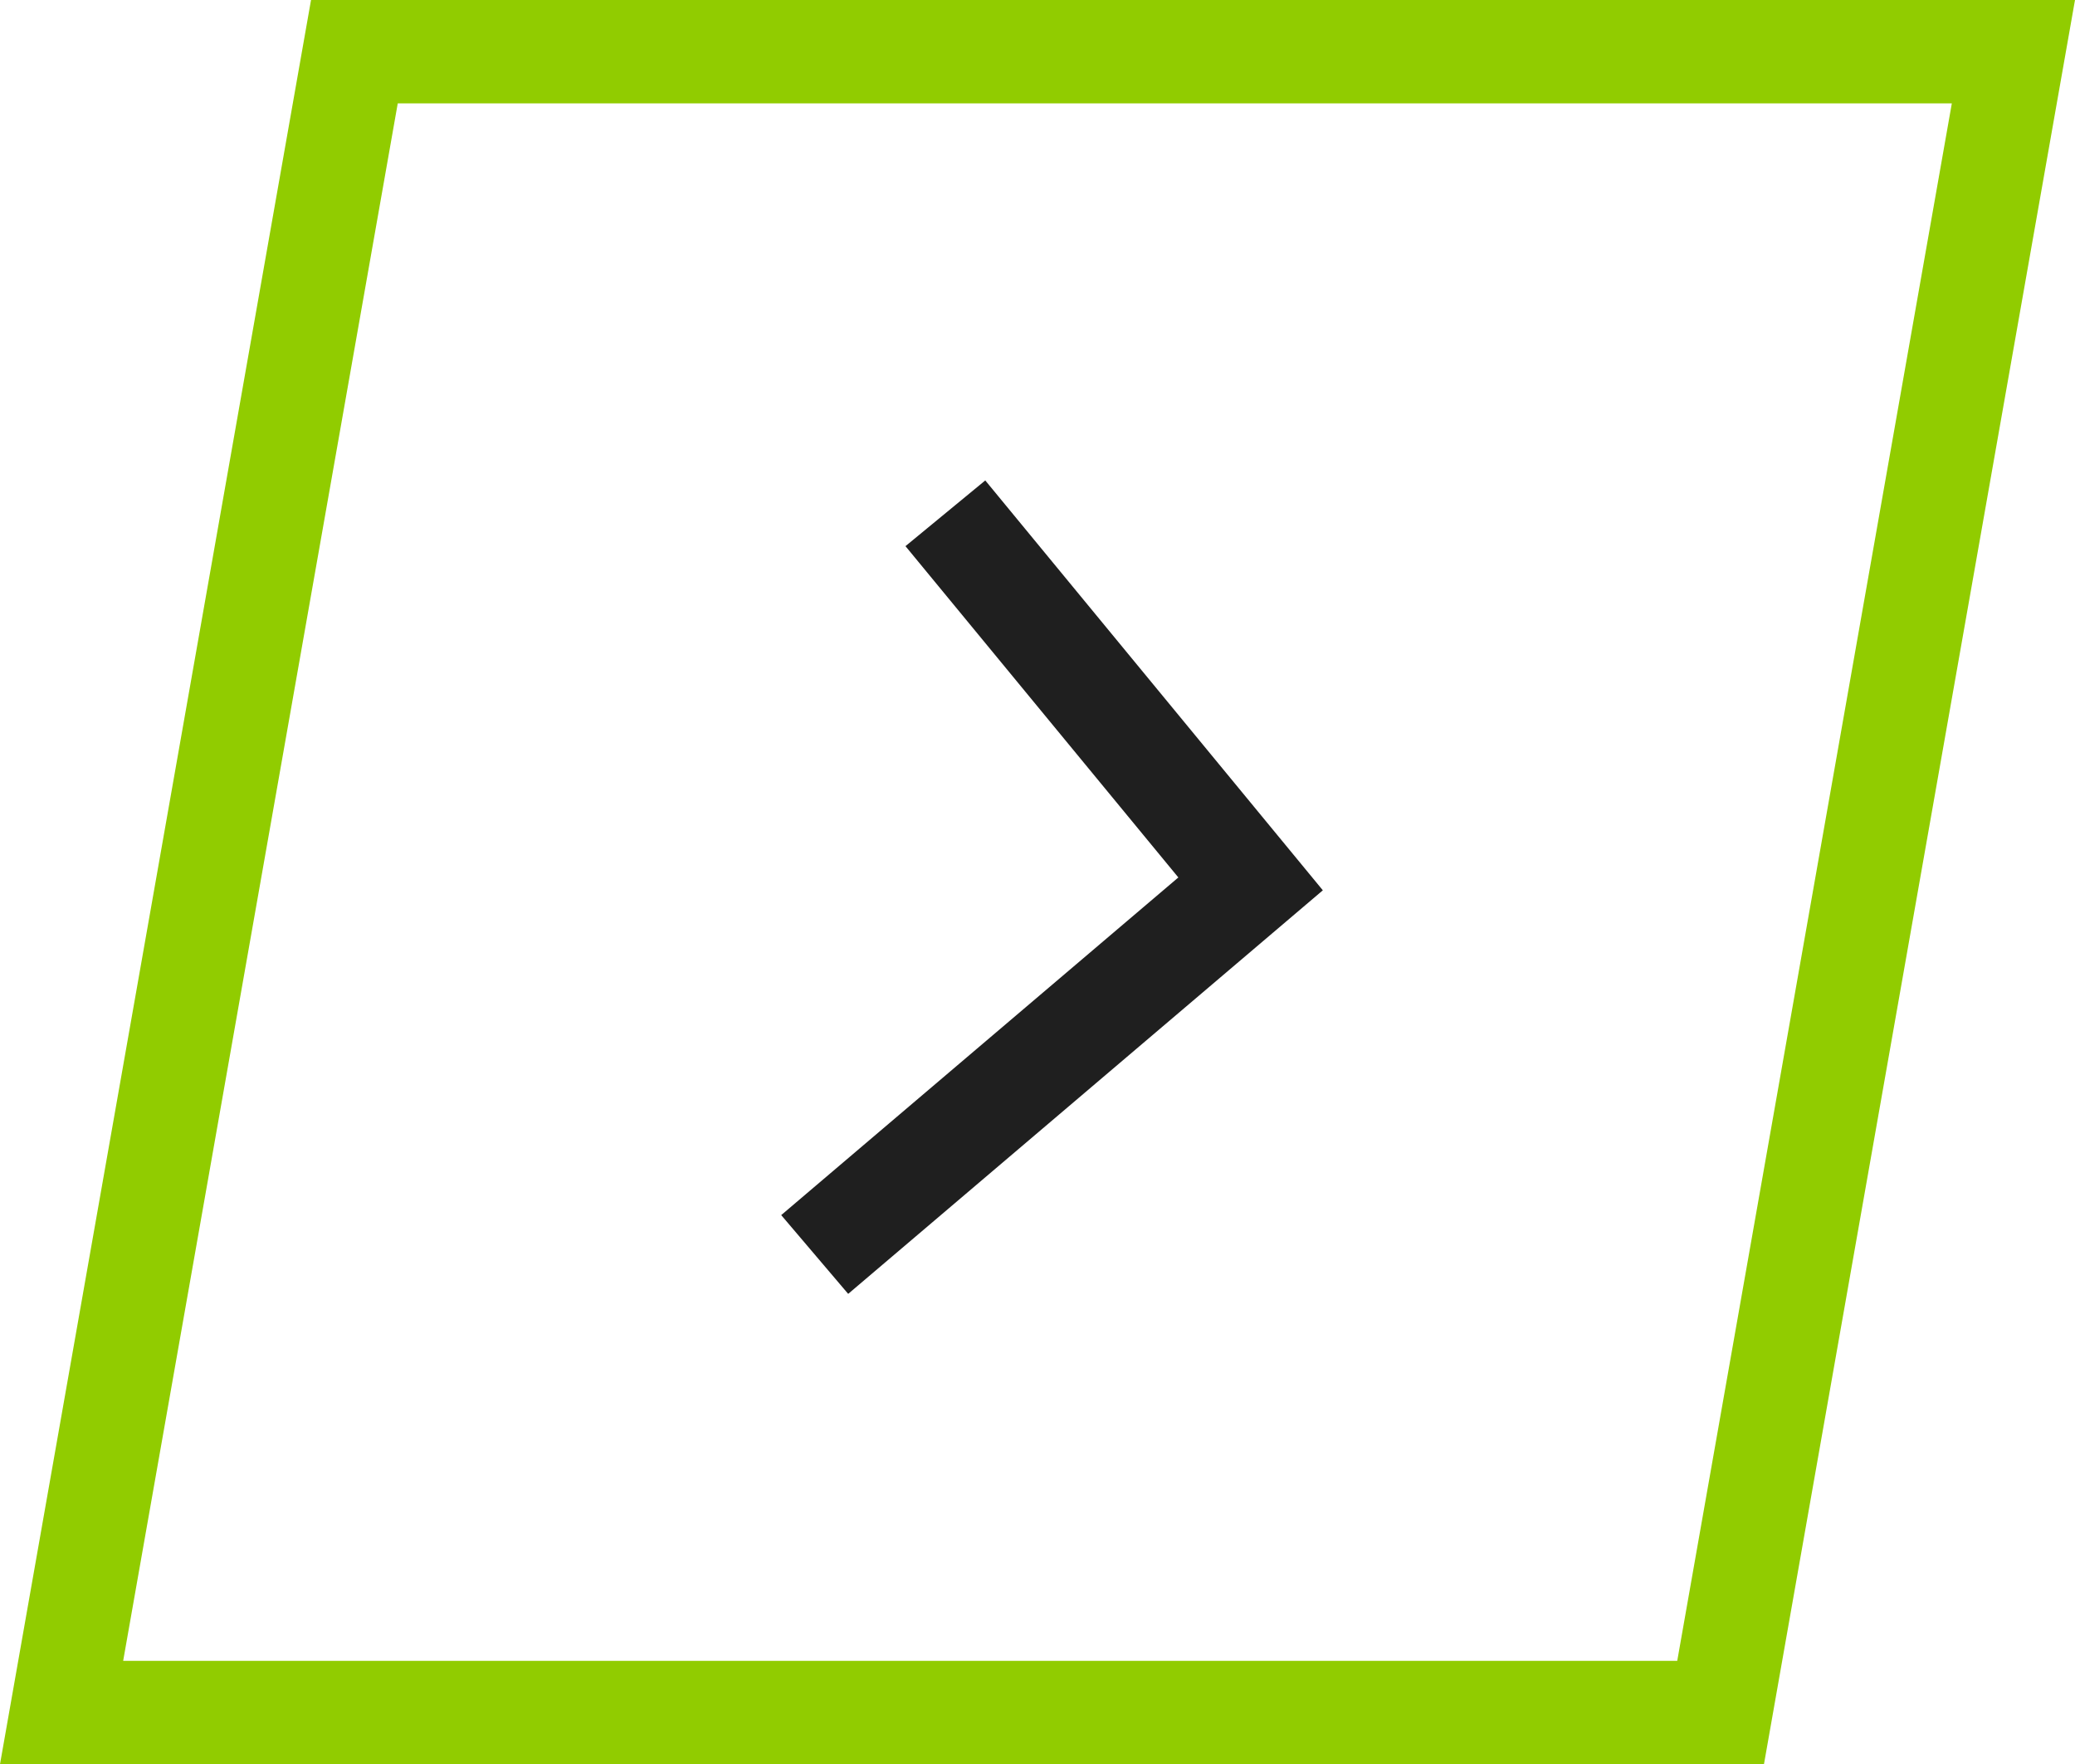
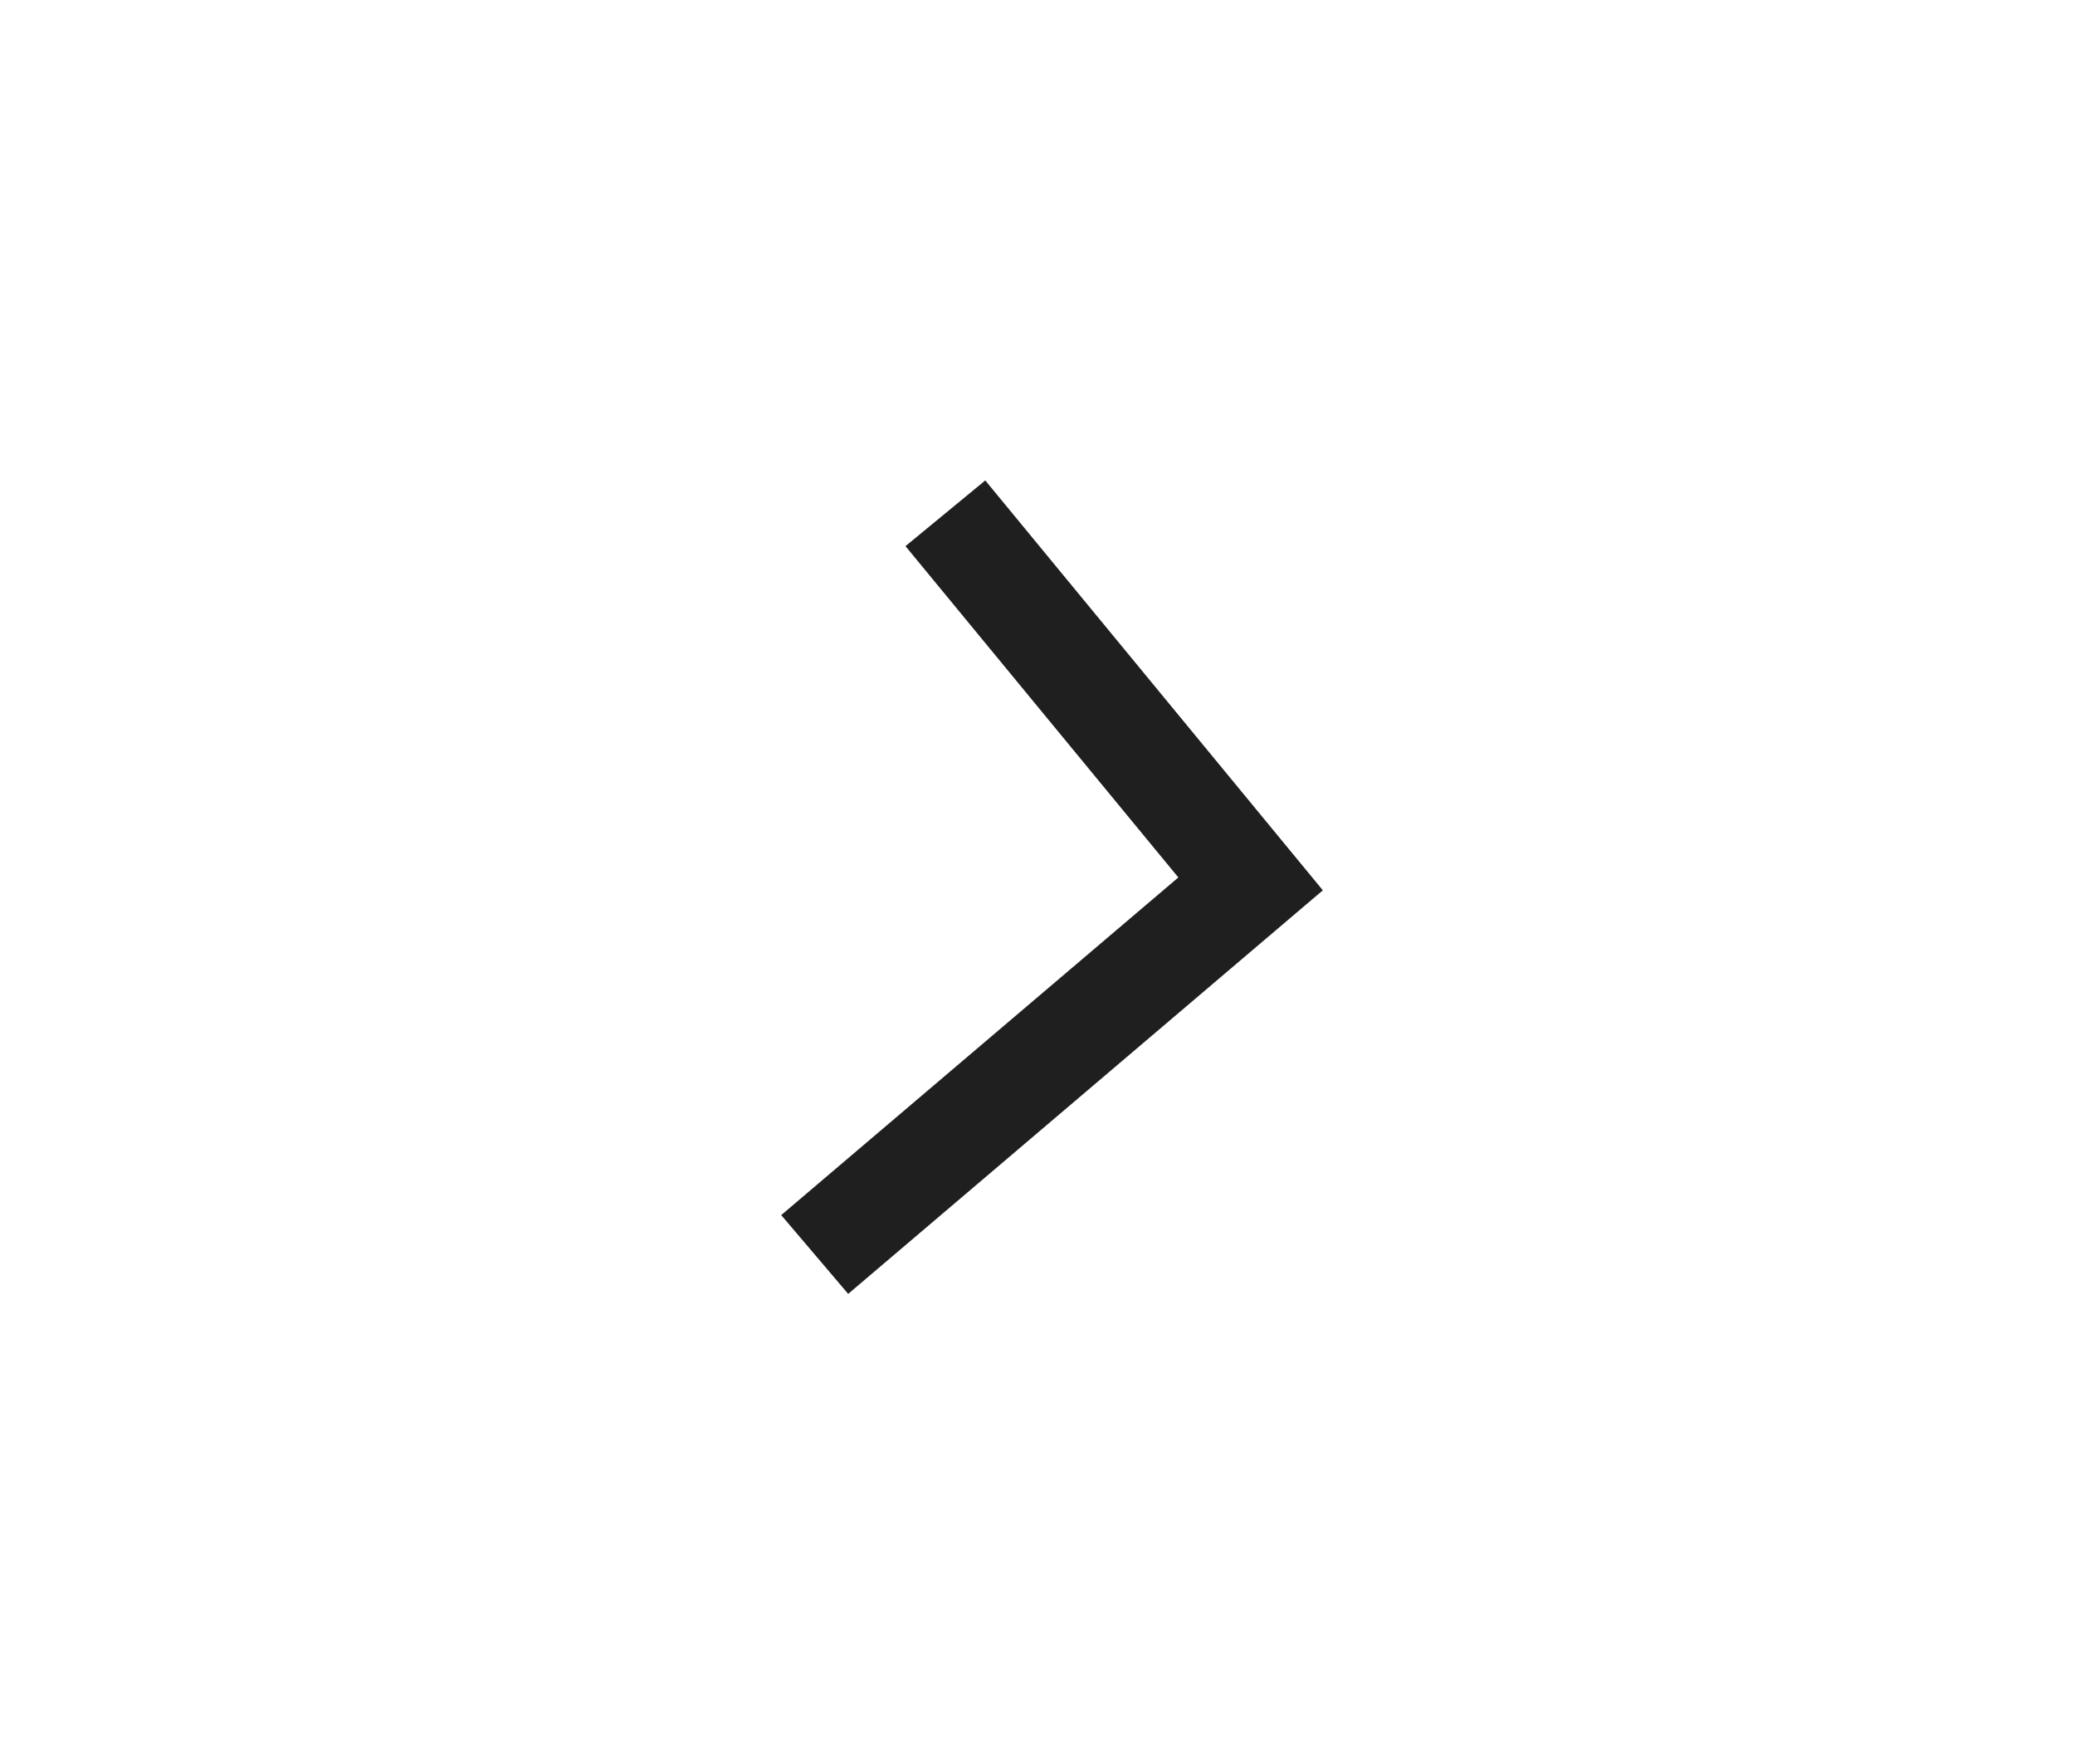
<svg xmlns="http://www.w3.org/2000/svg" id="_Слой_1" data-name="Слой 1" viewBox="0 0 602.28 512">
  <defs>
    <style> .cls-1 { fill: #1f1f1f; } .cls-2 { fill: #91cc00; } </style>
  </defs>
-   <path class="cls-2" d="M566.53,30l-79.7,452H35.75L115.45,30h451.07M602.28,0H90.28L0,512h512L602.28,0h0Z" />
  <polygon class="cls-1" points="246.19 375.5 226.75 352.64 342.02 254.65 262.82 158.5 285.98 139.43 383.96 258.38 246.19 375.5" />
</svg>